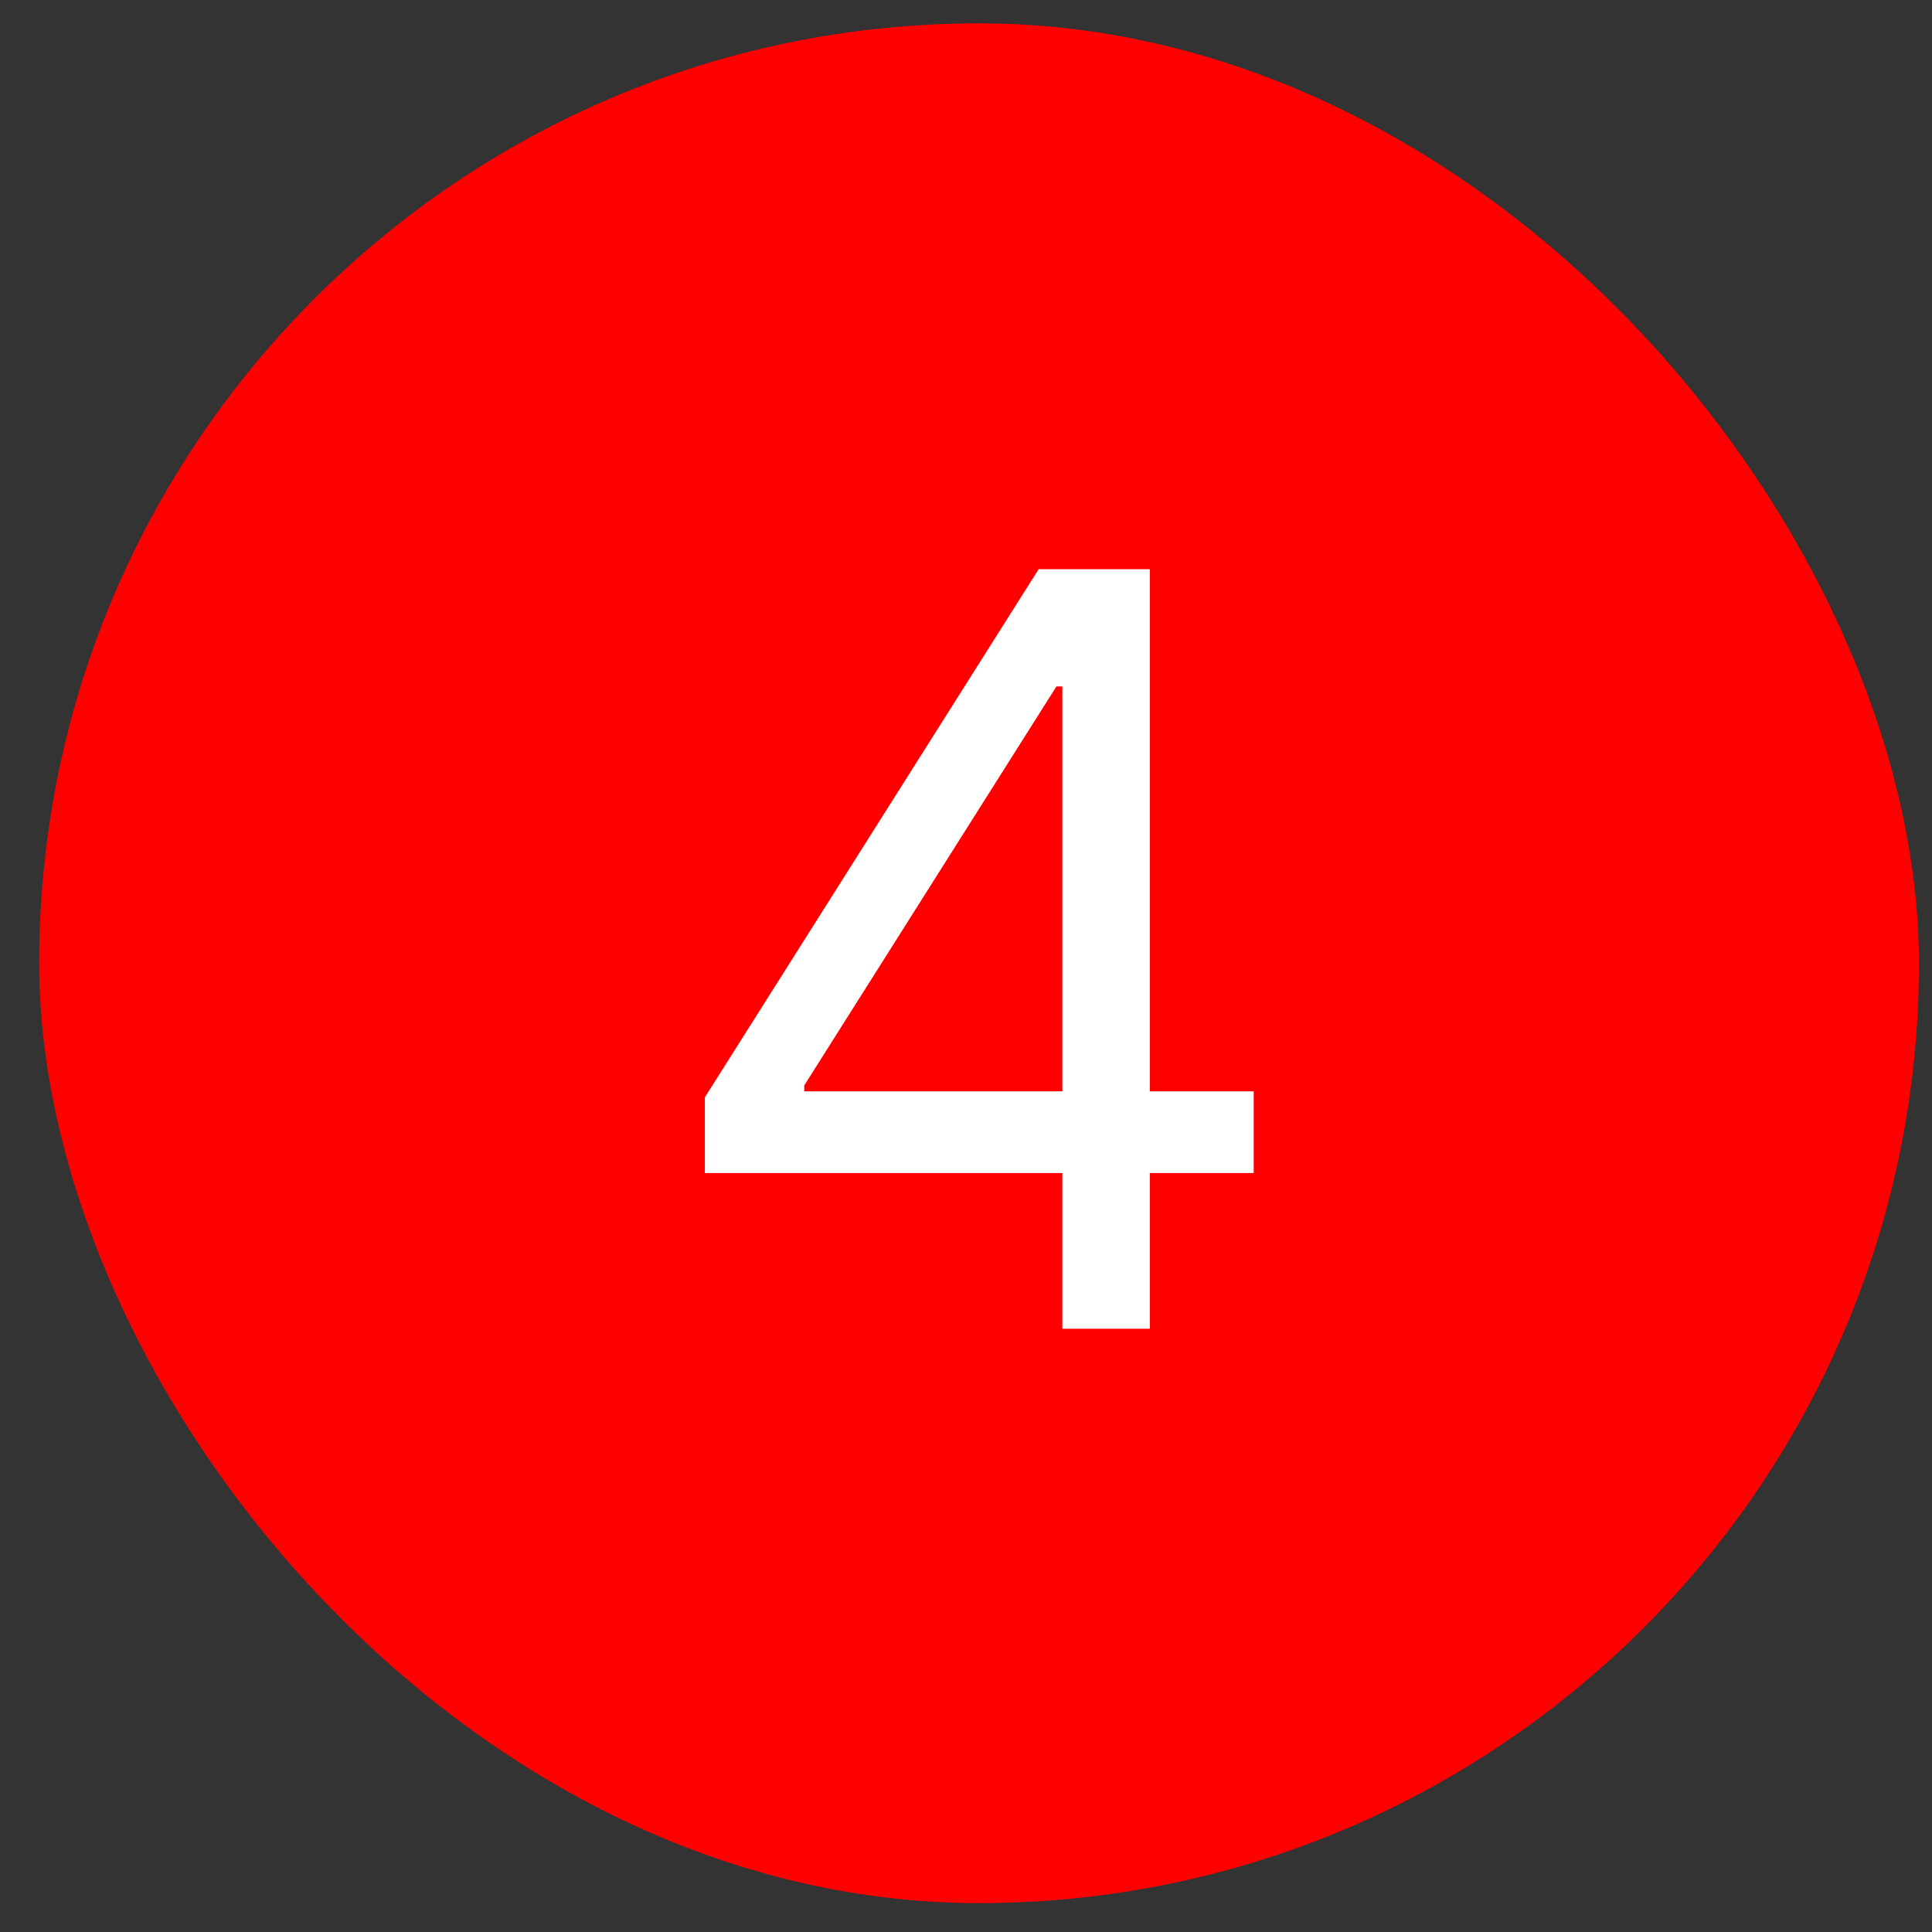
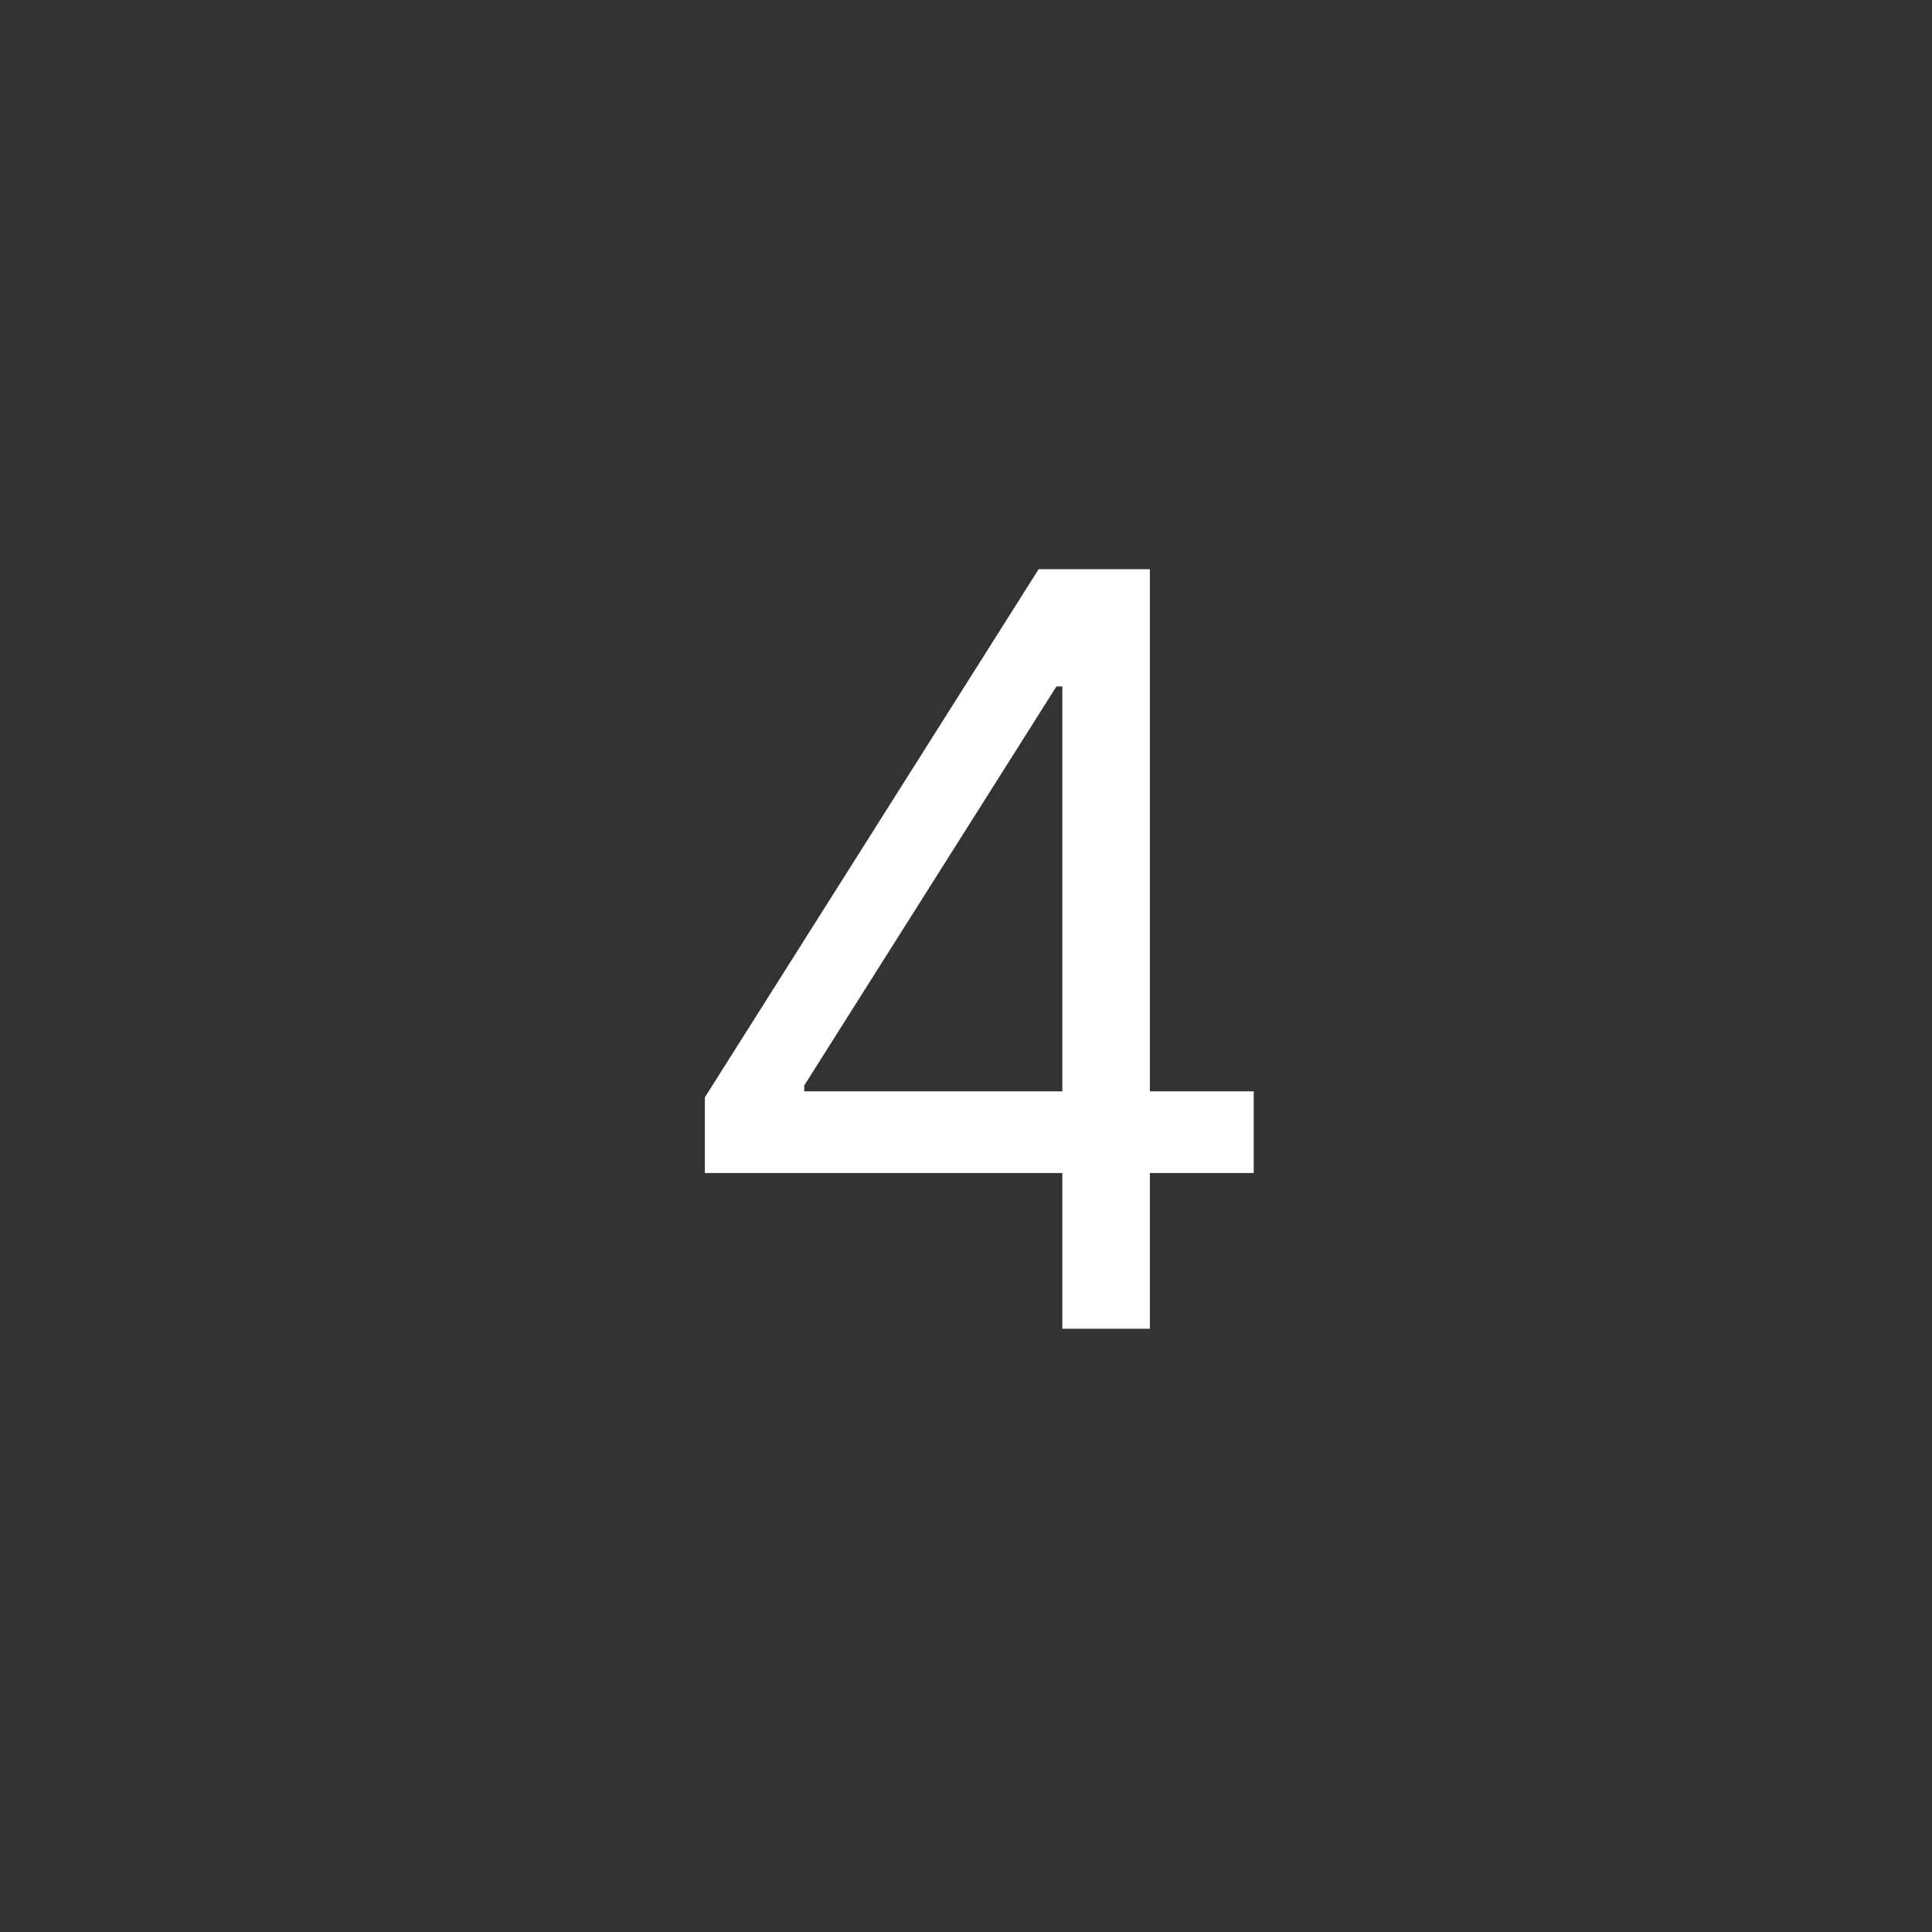
<svg xmlns="http://www.w3.org/2000/svg" width="37" height="37" viewBox="0 0 37 37" fill="none">
  <rect x="0" y="0" width="37" height="37" fill="#333333" stroke="none" />
-   <rect x="0.75" y="0.447" width="36" height="36" rx="18" fill="#FF0000" />
-   <path d="M13.499 22.464V21.015L19.891 10.901H20.942V13.146H20.232L15.402 20.788V20.901H24.01V22.464H13.499ZM20.345 25.447V22.023V21.349V10.901H22.021V25.447H20.345Z" fill="white" />
+   <path d="M13.499 22.464V21.015L19.891 10.901H20.942V13.146H20.232L15.402 20.788V20.901H24.01V22.464H13.499ZM20.345 25.447V22.023V21.349V10.901H22.021V25.447H20.345" fill="white" />
</svg>